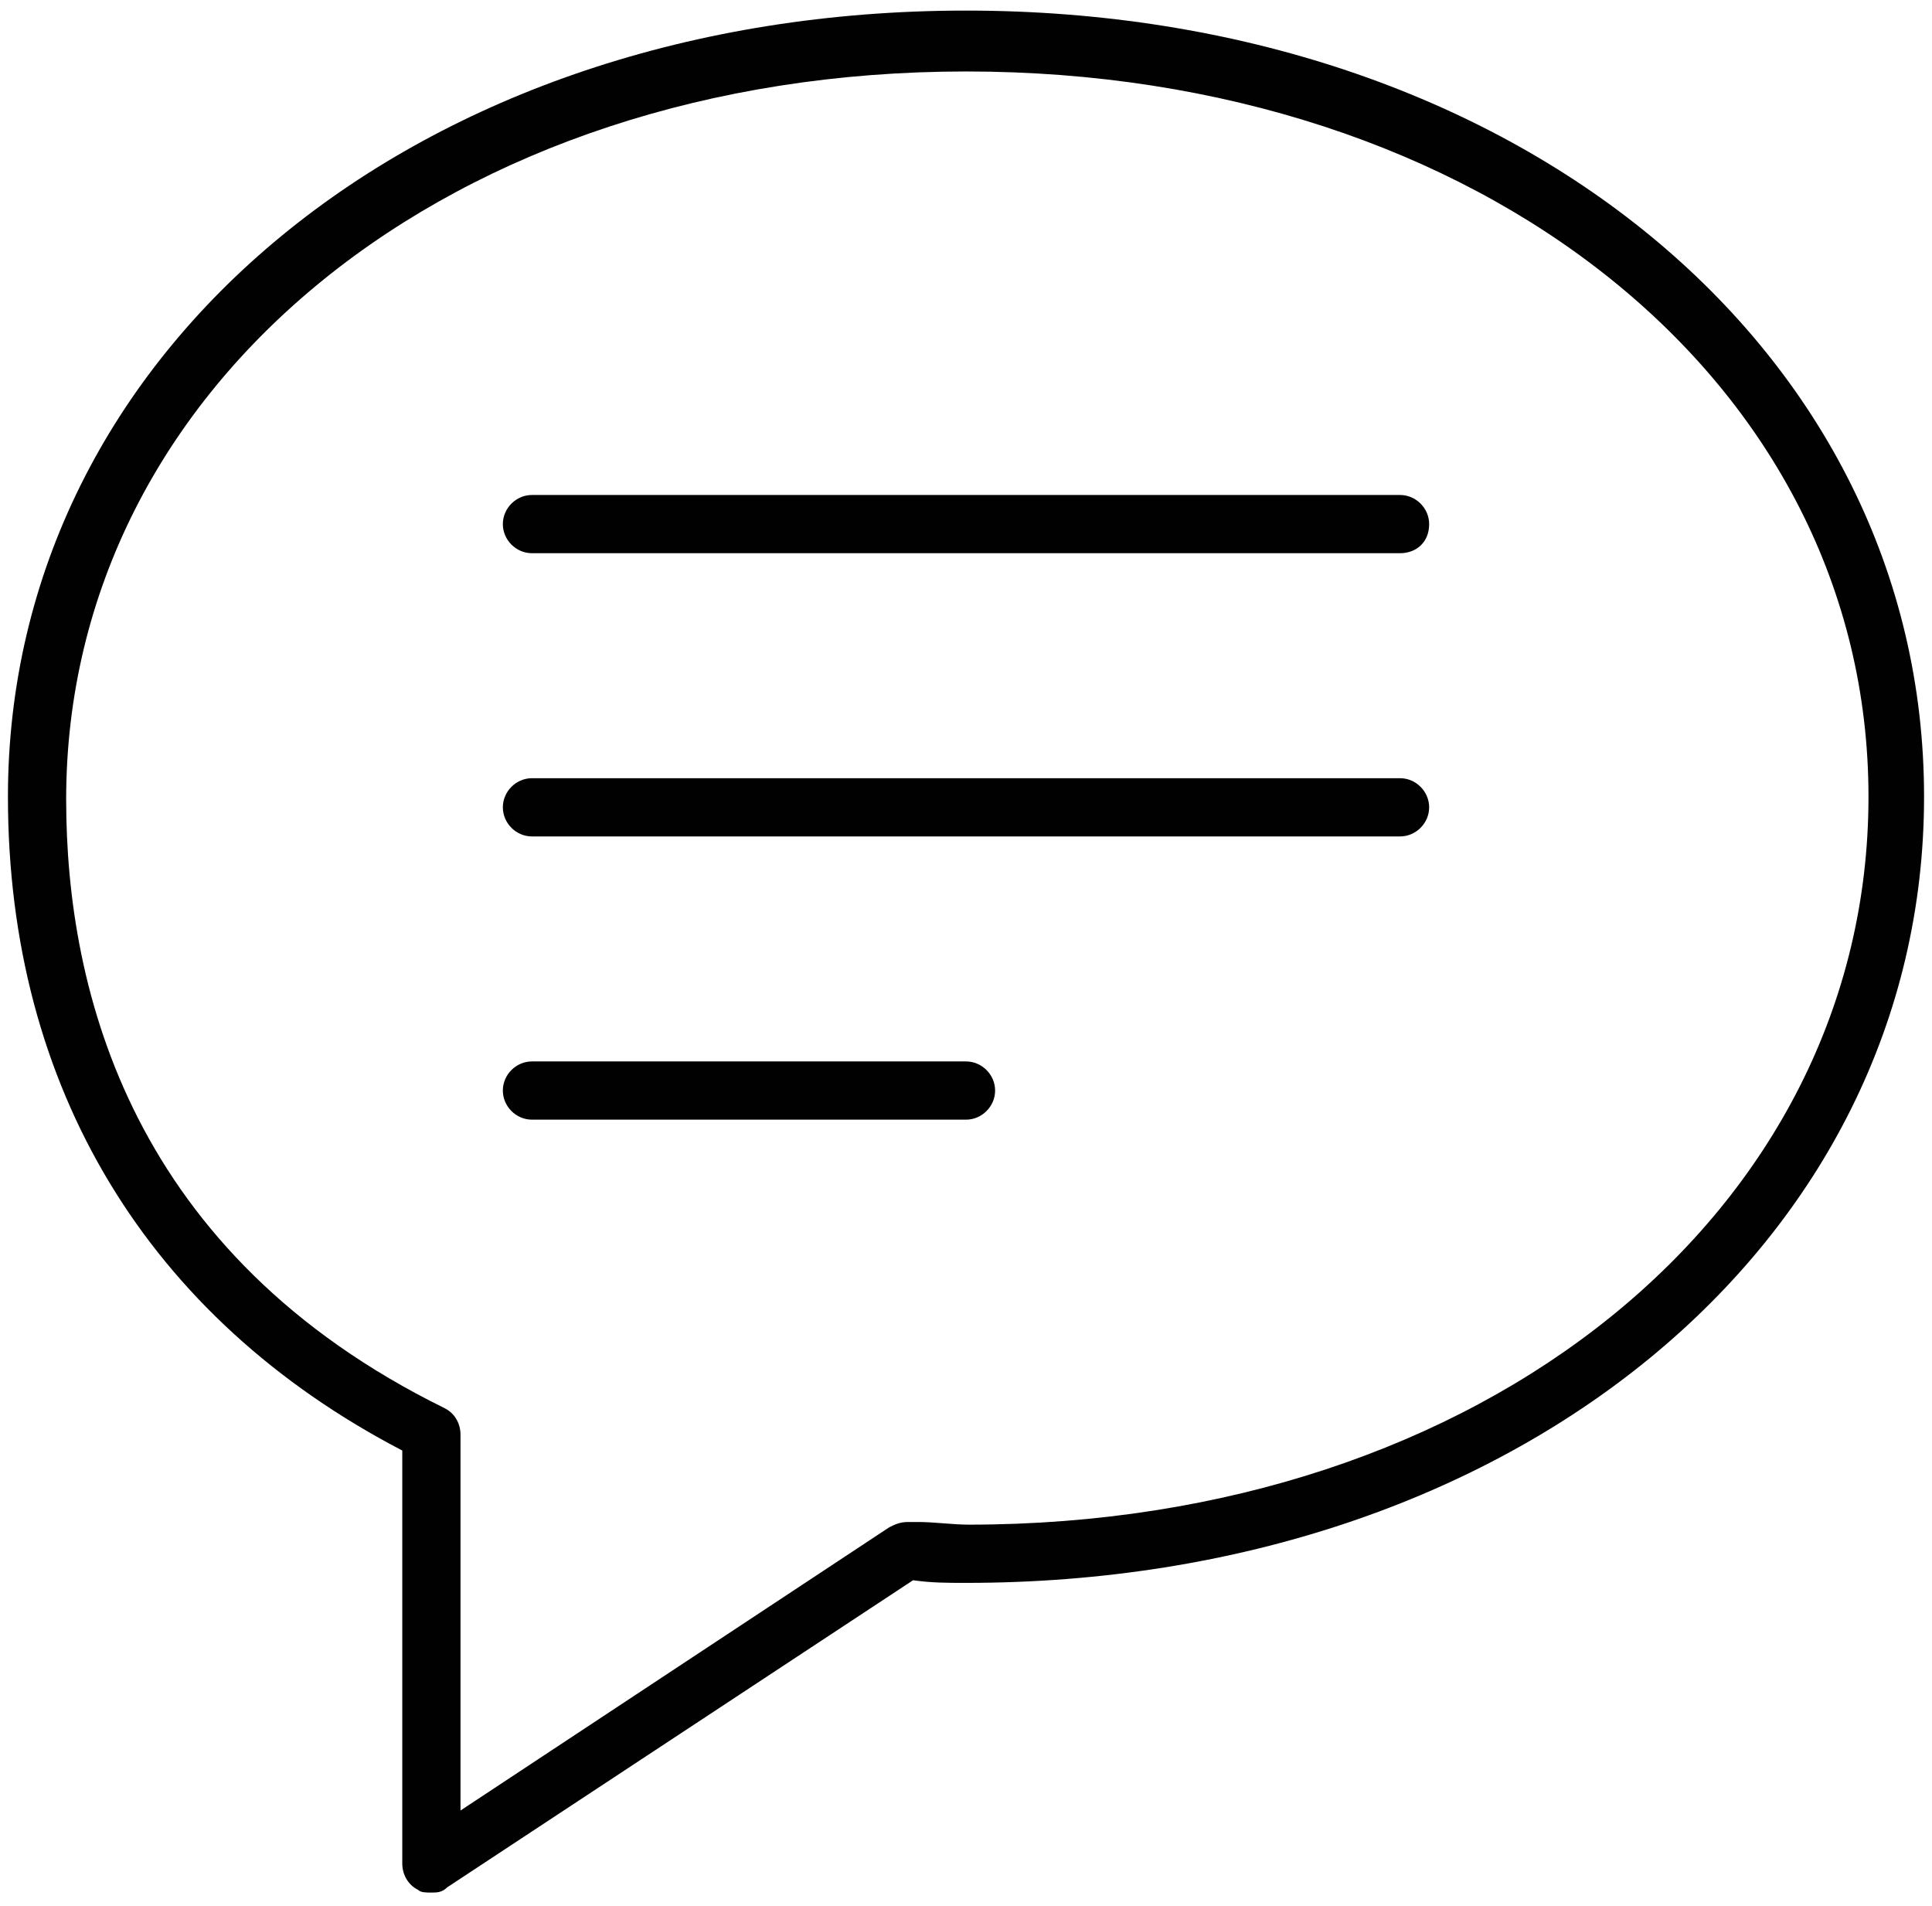
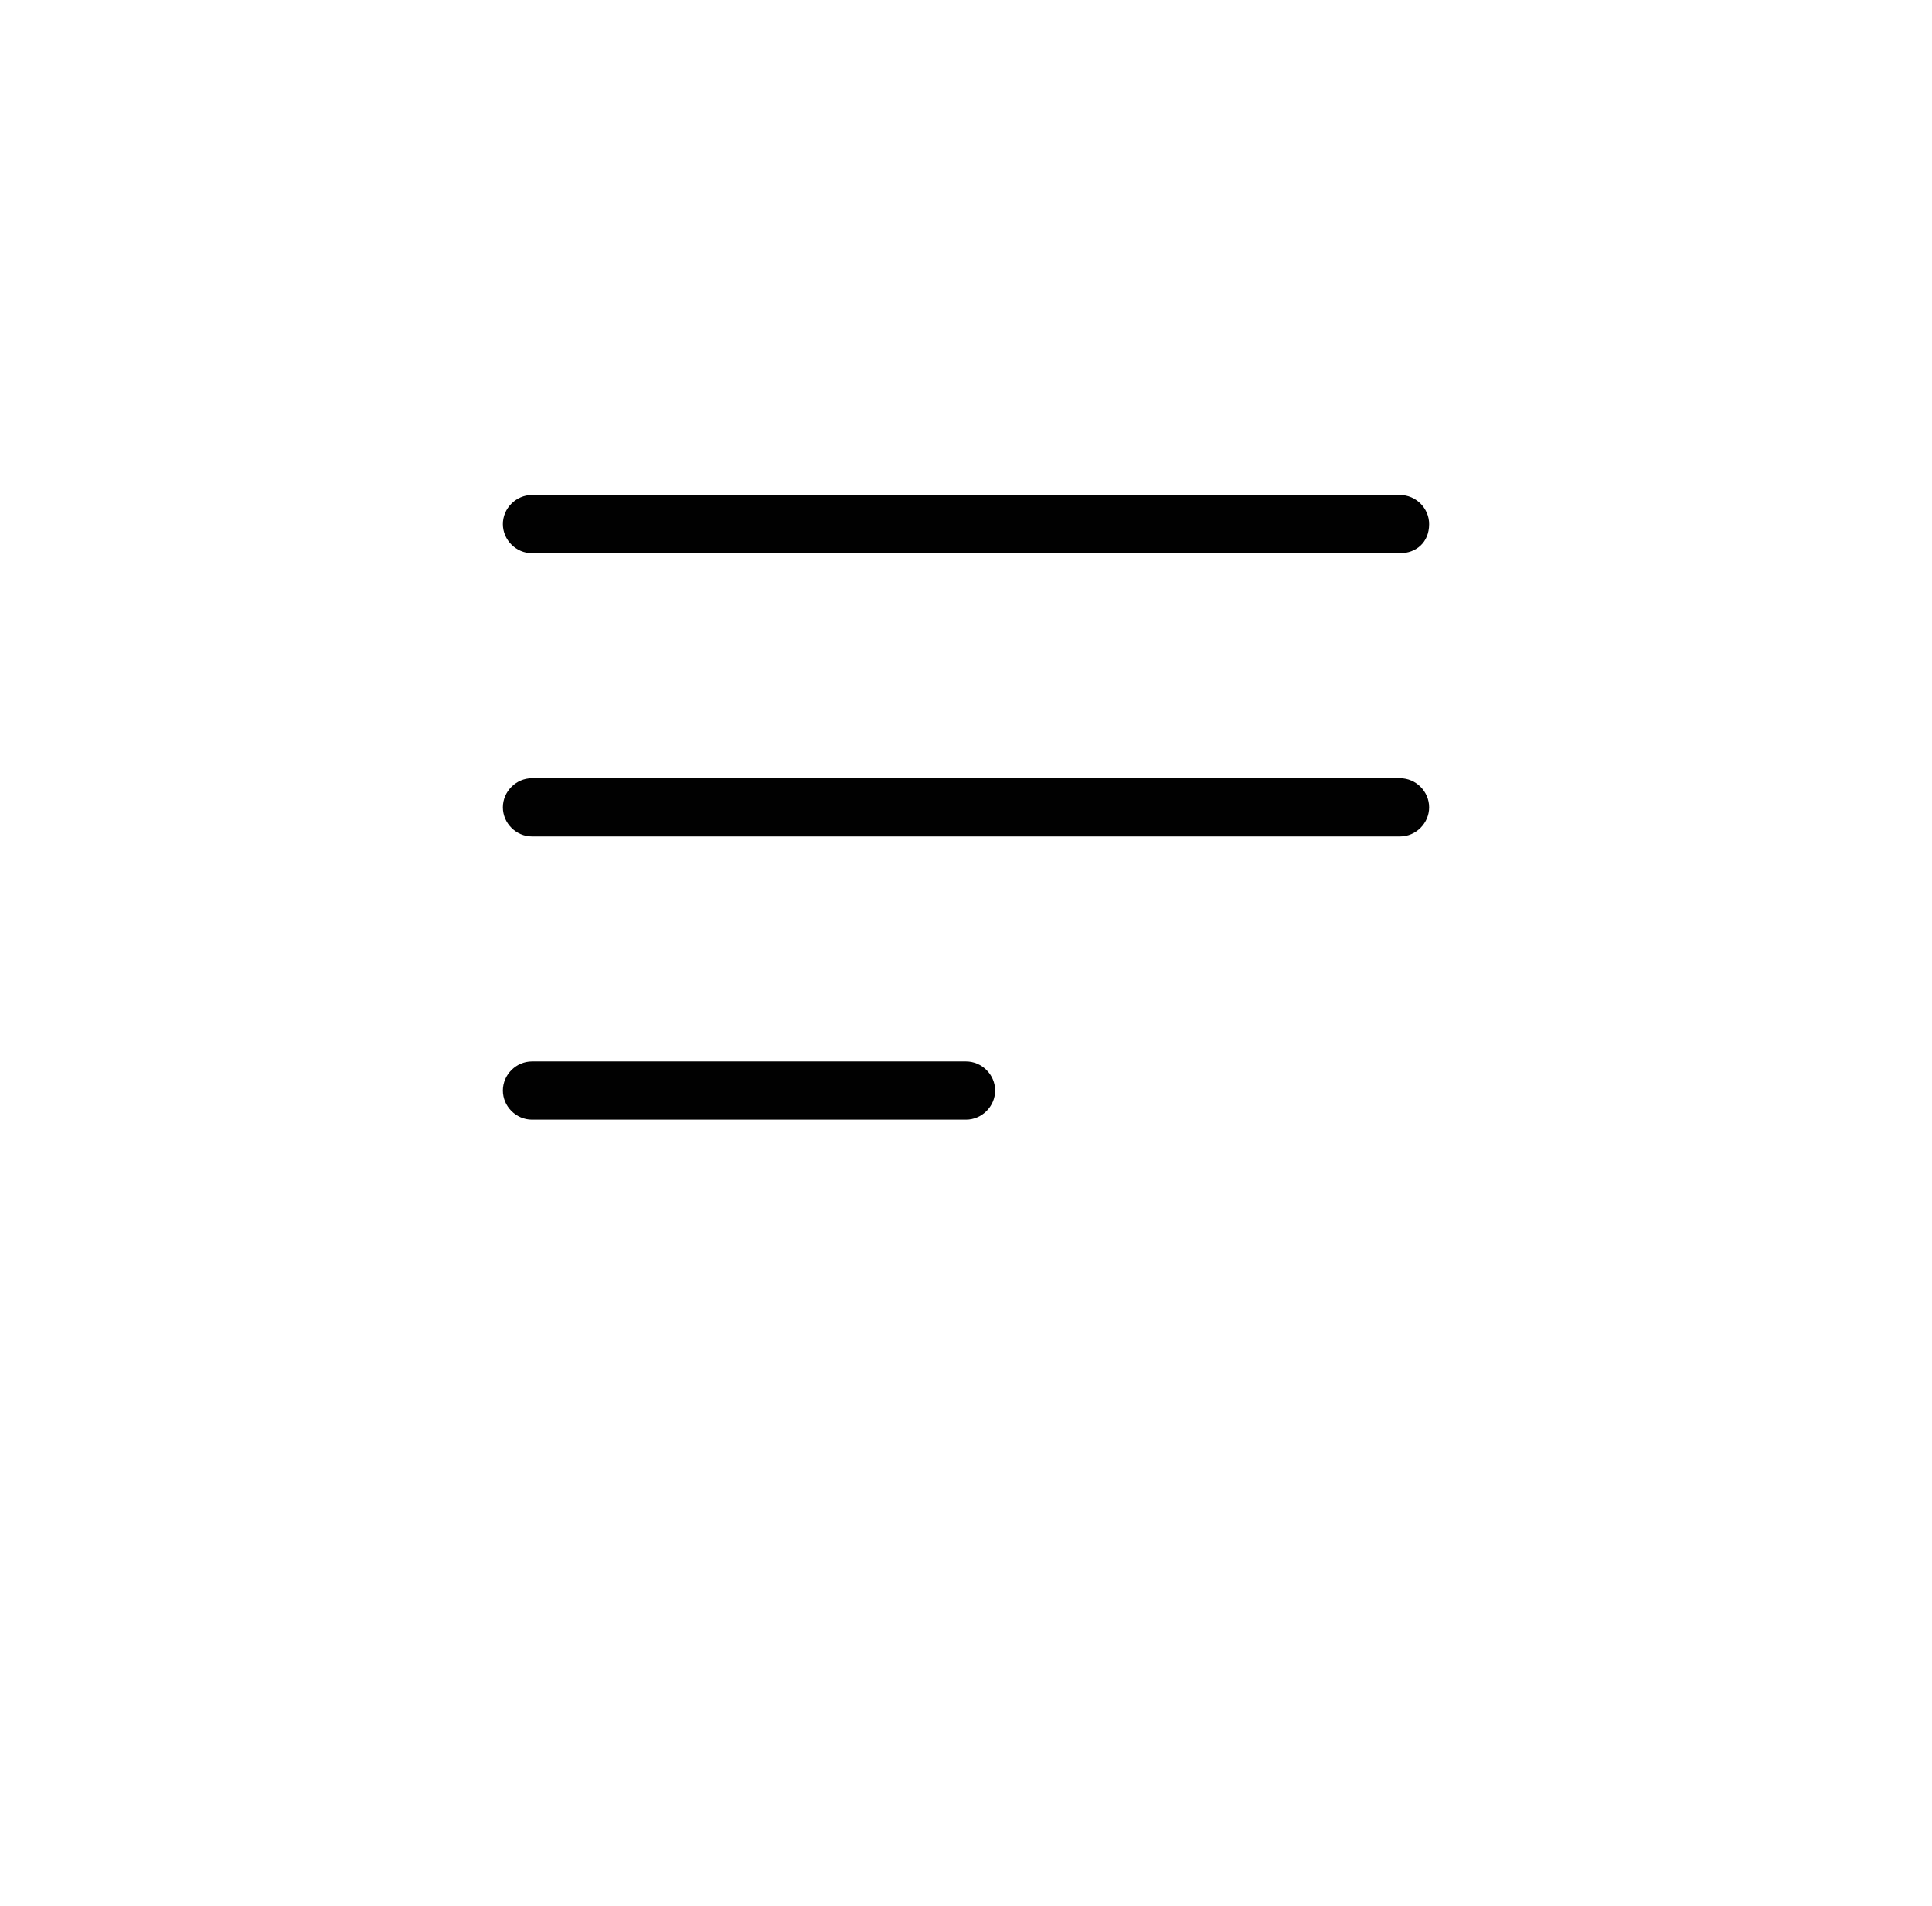
<svg xmlns="http://www.w3.org/2000/svg" id="Layer_1" width="73" height="72" viewBox="0 0 73 72">
  <style>.st0{fill:#010101}</style>
-   <path class="st0" d="M16.3 71.5c-.2 0-.4 0-.5-.1-.4-.2-.6-.6-.6-1V54.8C5.6 49.8.3 41.1.3 30.1.3 13.2 15.8.4 36.5.4s36.2 12.8 36.2 29.7-15.5 29.7-36.2 29.7c-.7 0-1.3 0-2-.1L16.9 71.3c-.2.2-.4.2-.6.2zM36.5 2.7c-19.4 0-34 11.8-34 27.5 0 7.3 2.5 17.2 14.3 23 .4.2.6.6.6 1v14.2l16.2-10.7c.2-.1.4-.2.7-.2h.4c.6 0 1.3.1 1.9.1 19.4 0 34-11.8 34-27.5S55.9 2.7 36.5 2.7z" />
  <path class="st0" d="M52.9 20.9H20.1c-.6 0-1.1-.5-1.1-1.1 0-.6.5-1.1 1.1-1.1h32.8c.6 0 1.1.5 1.1 1.1 0 .7-.5 1.1-1.1 1.1zM52.9 31.6H20.1c-.6 0-1.1-.5-1.1-1.1 0-.6.5-1.1 1.1-1.1h32.8c.6 0 1.1.5 1.1 1.1 0 .6-.5 1.1-1.1 1.1zM36.5 42.3H20.1c-.6 0-1.1-.5-1.1-1.1 0-.6.5-1.1 1.1-1.1h16.4c.6 0 1.1.5 1.1 1.1 0 .6-.5 1.1-1.1 1.1z" />
</svg>